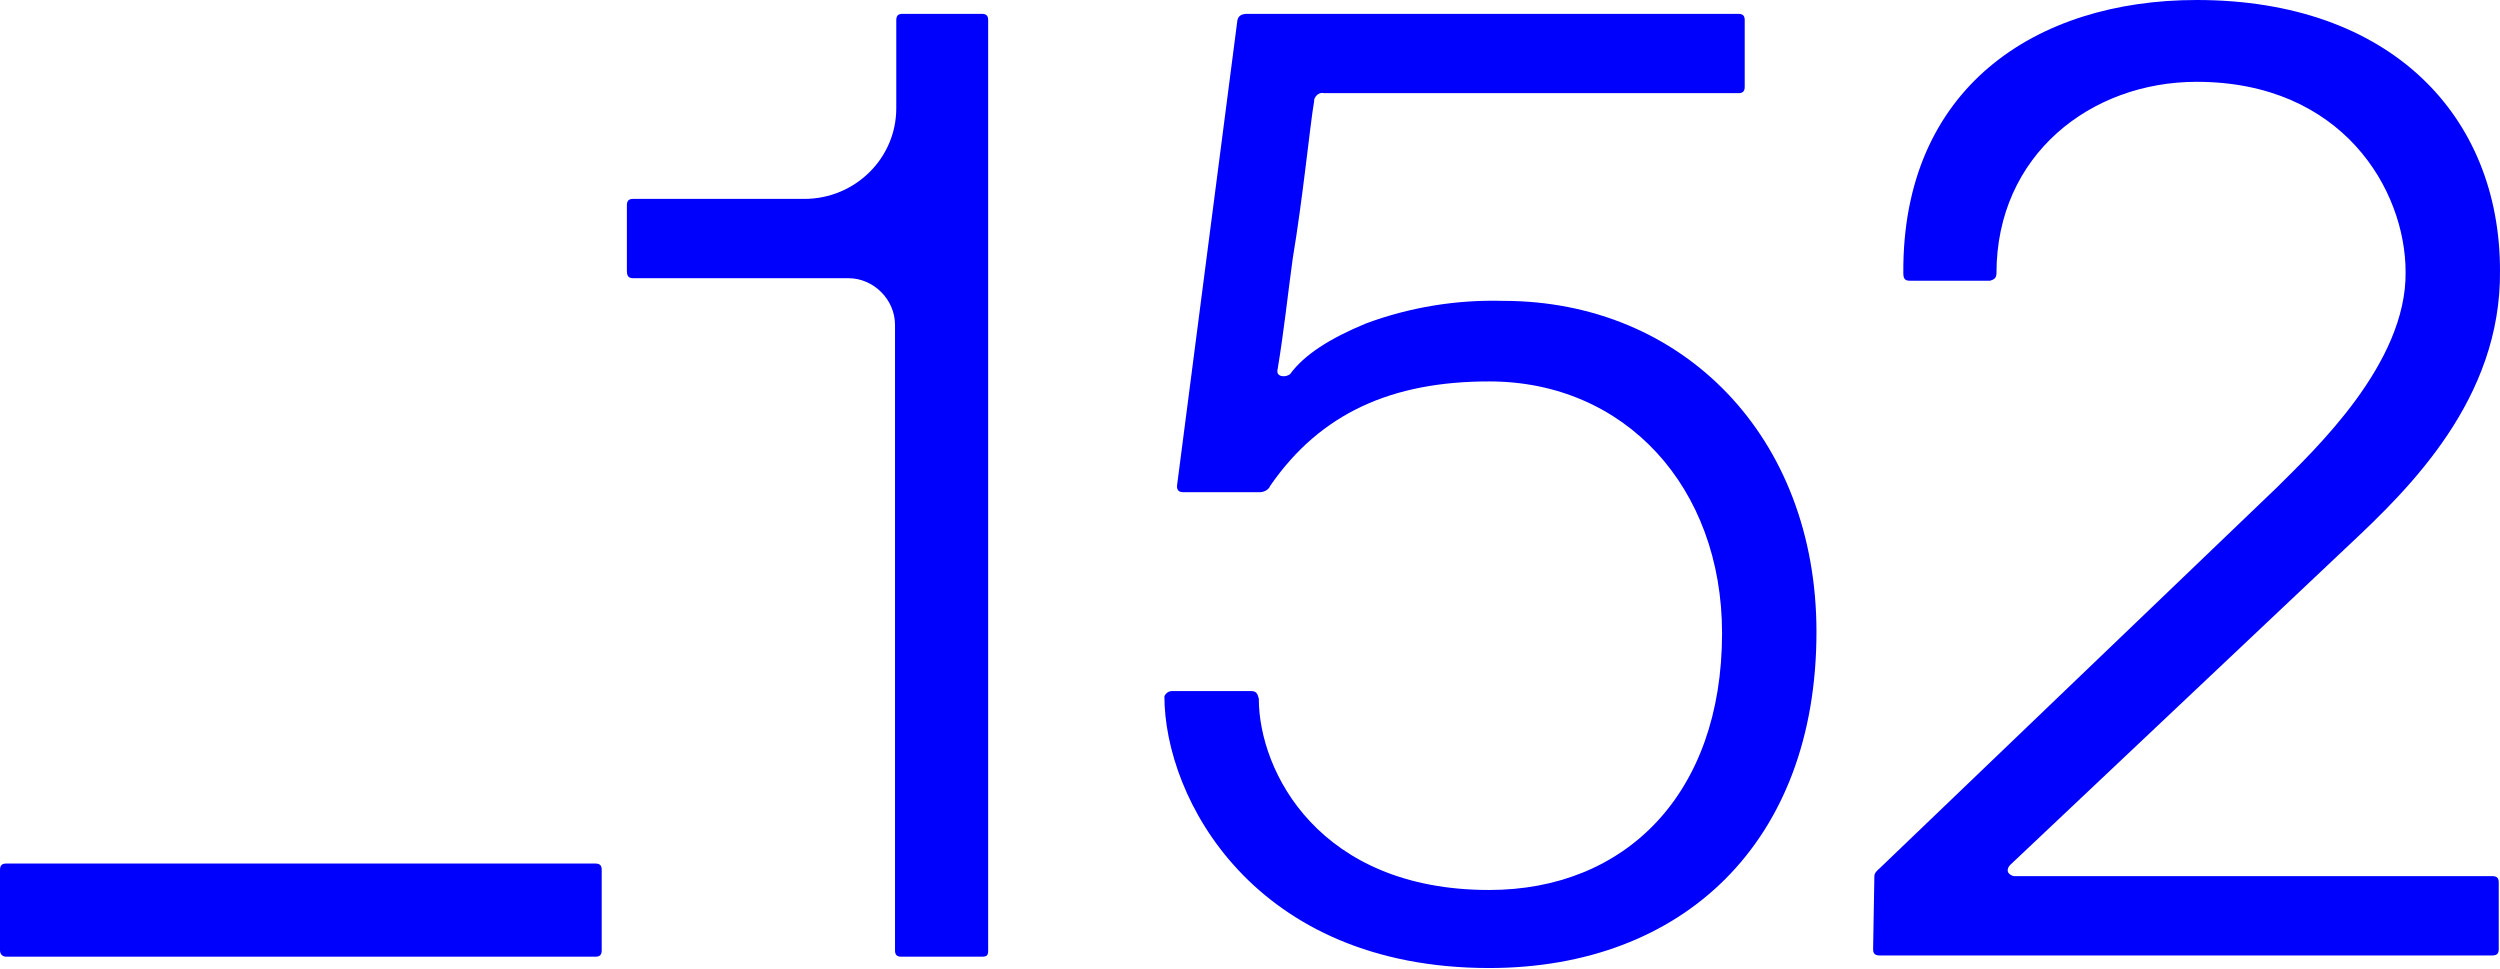
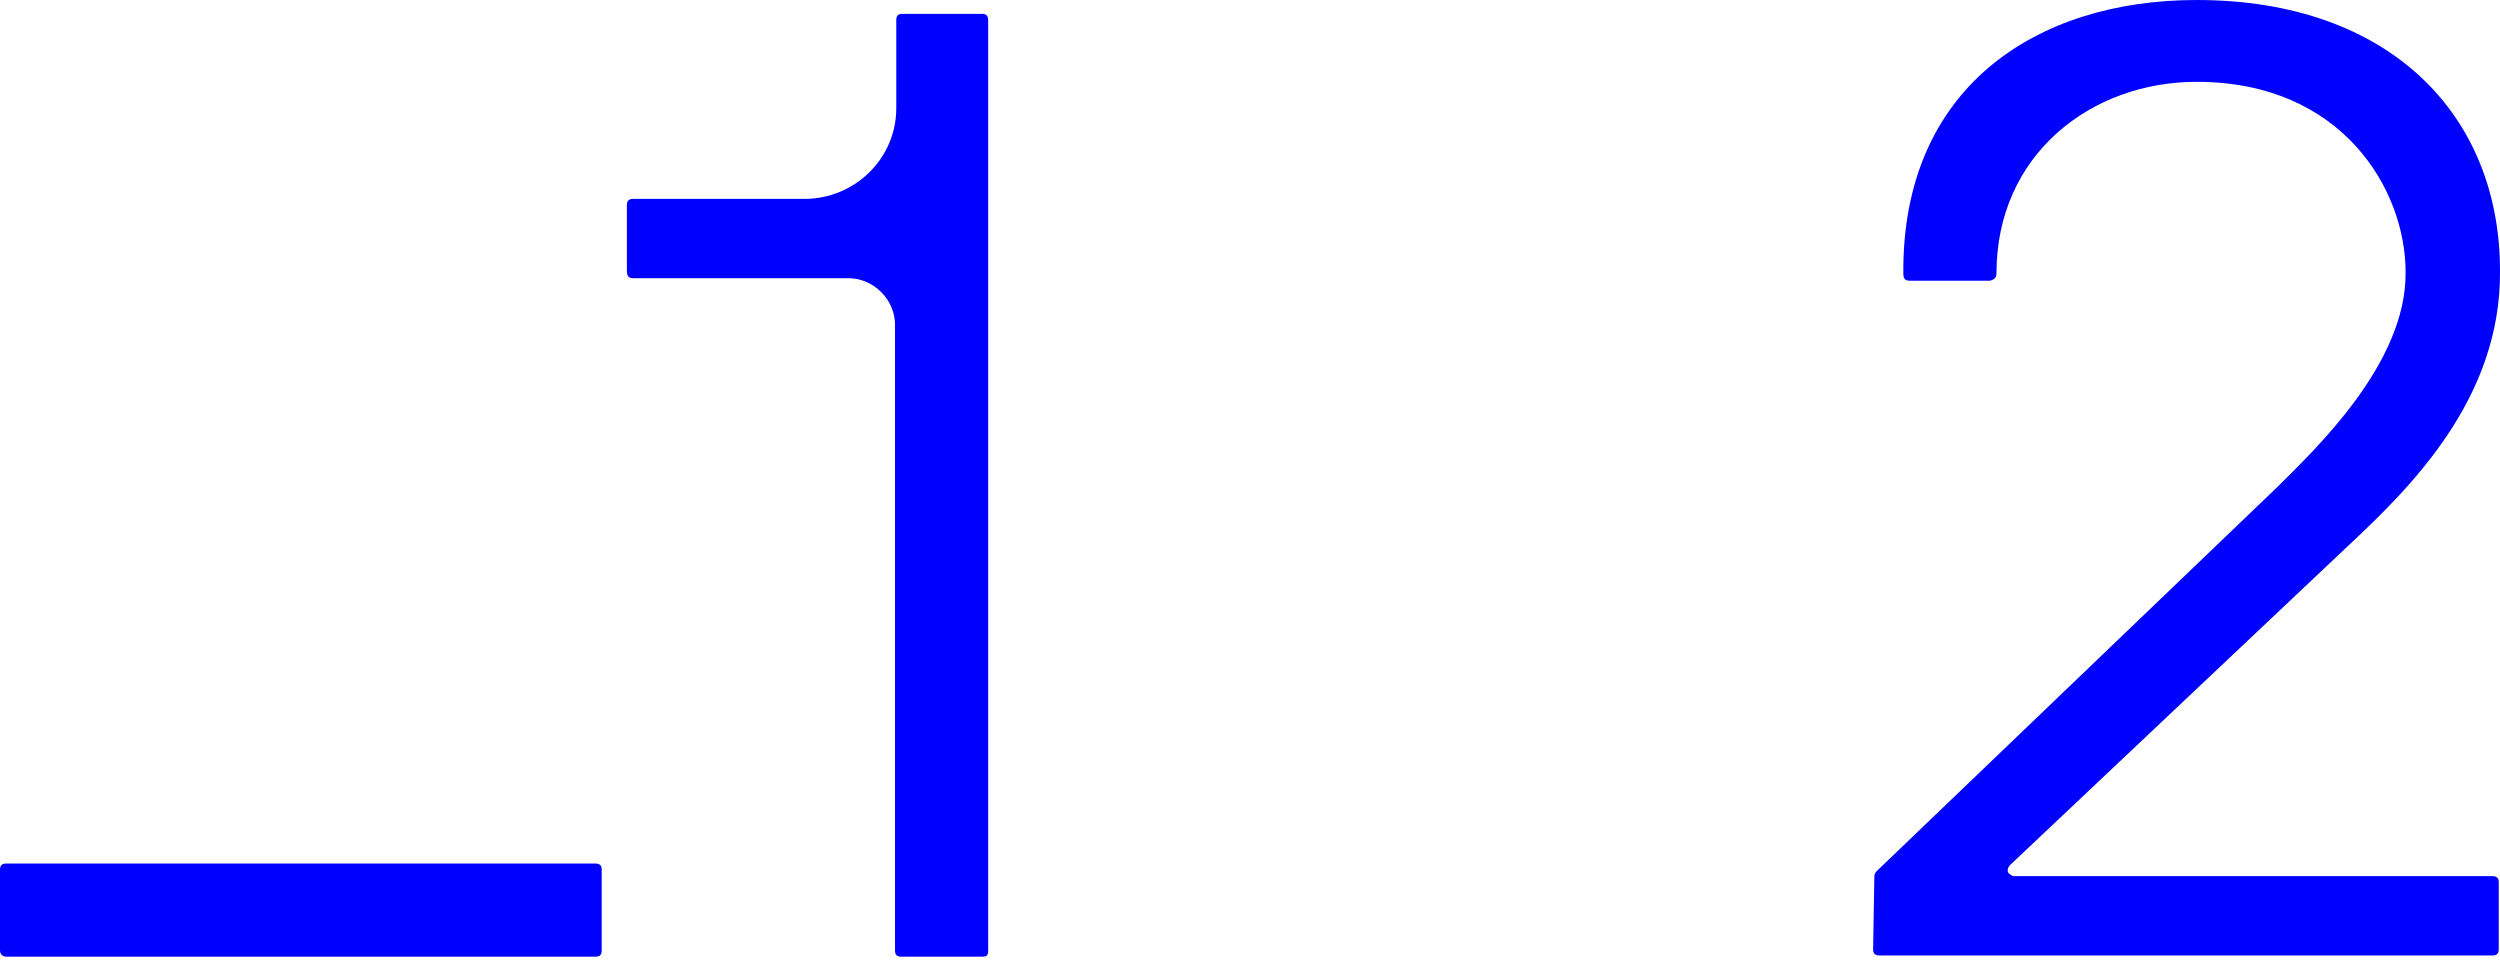
<svg xmlns="http://www.w3.org/2000/svg" version="1.1" id="Слой_1" x="0px" y="0px" viewBox="0 0 198.6 77" style="enable-background:new 0 0 198.6 77;" xml:space="preserve">
  <style type="text/css">
	.st0{fill:#0001FD;}
	.st1{fill:#FFFFFF;}
</style>
  <g>
    <path class="st0" d="M0,69.1c0-0.4,0.2-0.5,0.5-0.5h46.8c0.4,0,0.5,0.2,0.5,0.5v6.4c0,0.4-0.2,0.5-0.5,0.5H0.5   C0.2,76,0,75.8,0,75.5V69.1z" />
    <path class="st0" d="M49.8,16.3c0-0.4,0.2-0.5,0.5-0.5h13.6c4,0,7.3-3.2,7.3-7.2c0,0,0-0.1,0-0.1V1.6c0-0.4,0.2-0.5,0.5-0.5h6.3   c0.4,0,0.5,0.2,0.5,0.5v73.9c0,0.4-0.1,0.5-0.5,0.5h-6.4c-0.4,0-0.5-0.2-0.5-0.5V25.8c0-2-1.7-3.7-3.7-3.7H50.3   c-0.4,0-0.5-0.2-0.5-0.6V16.3z" />
-     <path class="st0" d="M93.1,54.9h6.3c0.4,0,0.5,0.2,0.6,0.6c0,5.8,4.8,15.2,18.3,15.2c10.8,0,18.5-7.6,18.5-20.4   c0-11.6-7.7-20-18.5-20c-7.7,0-13.4,2.5-17.4,8.3c-0.1,0.3-0.5,0.5-0.8,0.5h-6.1c-0.4,0-0.5-0.2-0.5-0.5l4.8-37   c0.1-0.4,0.4-0.5,0.8-0.5h39c0.4,0,0.5,0.2,0.5,0.5v5.3c0,0.4-0.2,0.5-0.5,0.5h-32.9c-0.4-0.1-0.7,0.2-0.8,0.5c0,0,0,0.1,0,0.1   c-0.2,1.2-0.4,3-0.7,5.4s-0.6,4.7-1,7.1c-0.4,2.9-0.7,5.8-1.2,8.8c-0.2,0.7,0.7,0.7,1,0.4c1.1-1.5,3.1-2.8,6-4   c3.5-1.3,7.2-1.9,10.9-1.8c14.3,0,24.9,10.8,24.9,26.3c0,16.7-10.6,26.7-26,26.7c-18.7,0-25.8-13.5-25.8-21.6   C92.6,55.1,92.8,54.9,93.1,54.9z" />
    <path class="st0" d="M148.9,69.6c0-0.3,0.3-0.5,0.5-0.7l31.5-30.2c2.9-2.9,10.3-9.8,10.2-17.1c0-6.5-5-15.1-16.6-15.1   c-8.4,0-15.9,5.8-15.9,15.2c0,0.4-0.2,0.5-0.5,0.6h-6.4c-0.4,0-0.5-0.2-0.5-0.6C151.1,7,161.7,0,174.5,0c15.4,0,24.1,9.2,24.1,21.5   c0.1,10.2-7.2,17.3-12,21.8l-26.9,25.4c-0.2,0.2-0.3,0.5-0.1,0.7c0.1,0.1,0.3,0.2,0.4,0.2h38c0.4,0,0.5,0.2,0.5,0.5v5.3   c0,0.4-0.2,0.5-0.5,0.5h-48.7c-0.4,0-0.5-0.2-0.5-0.5L148.9,69.6z" />
  </g>
</svg>